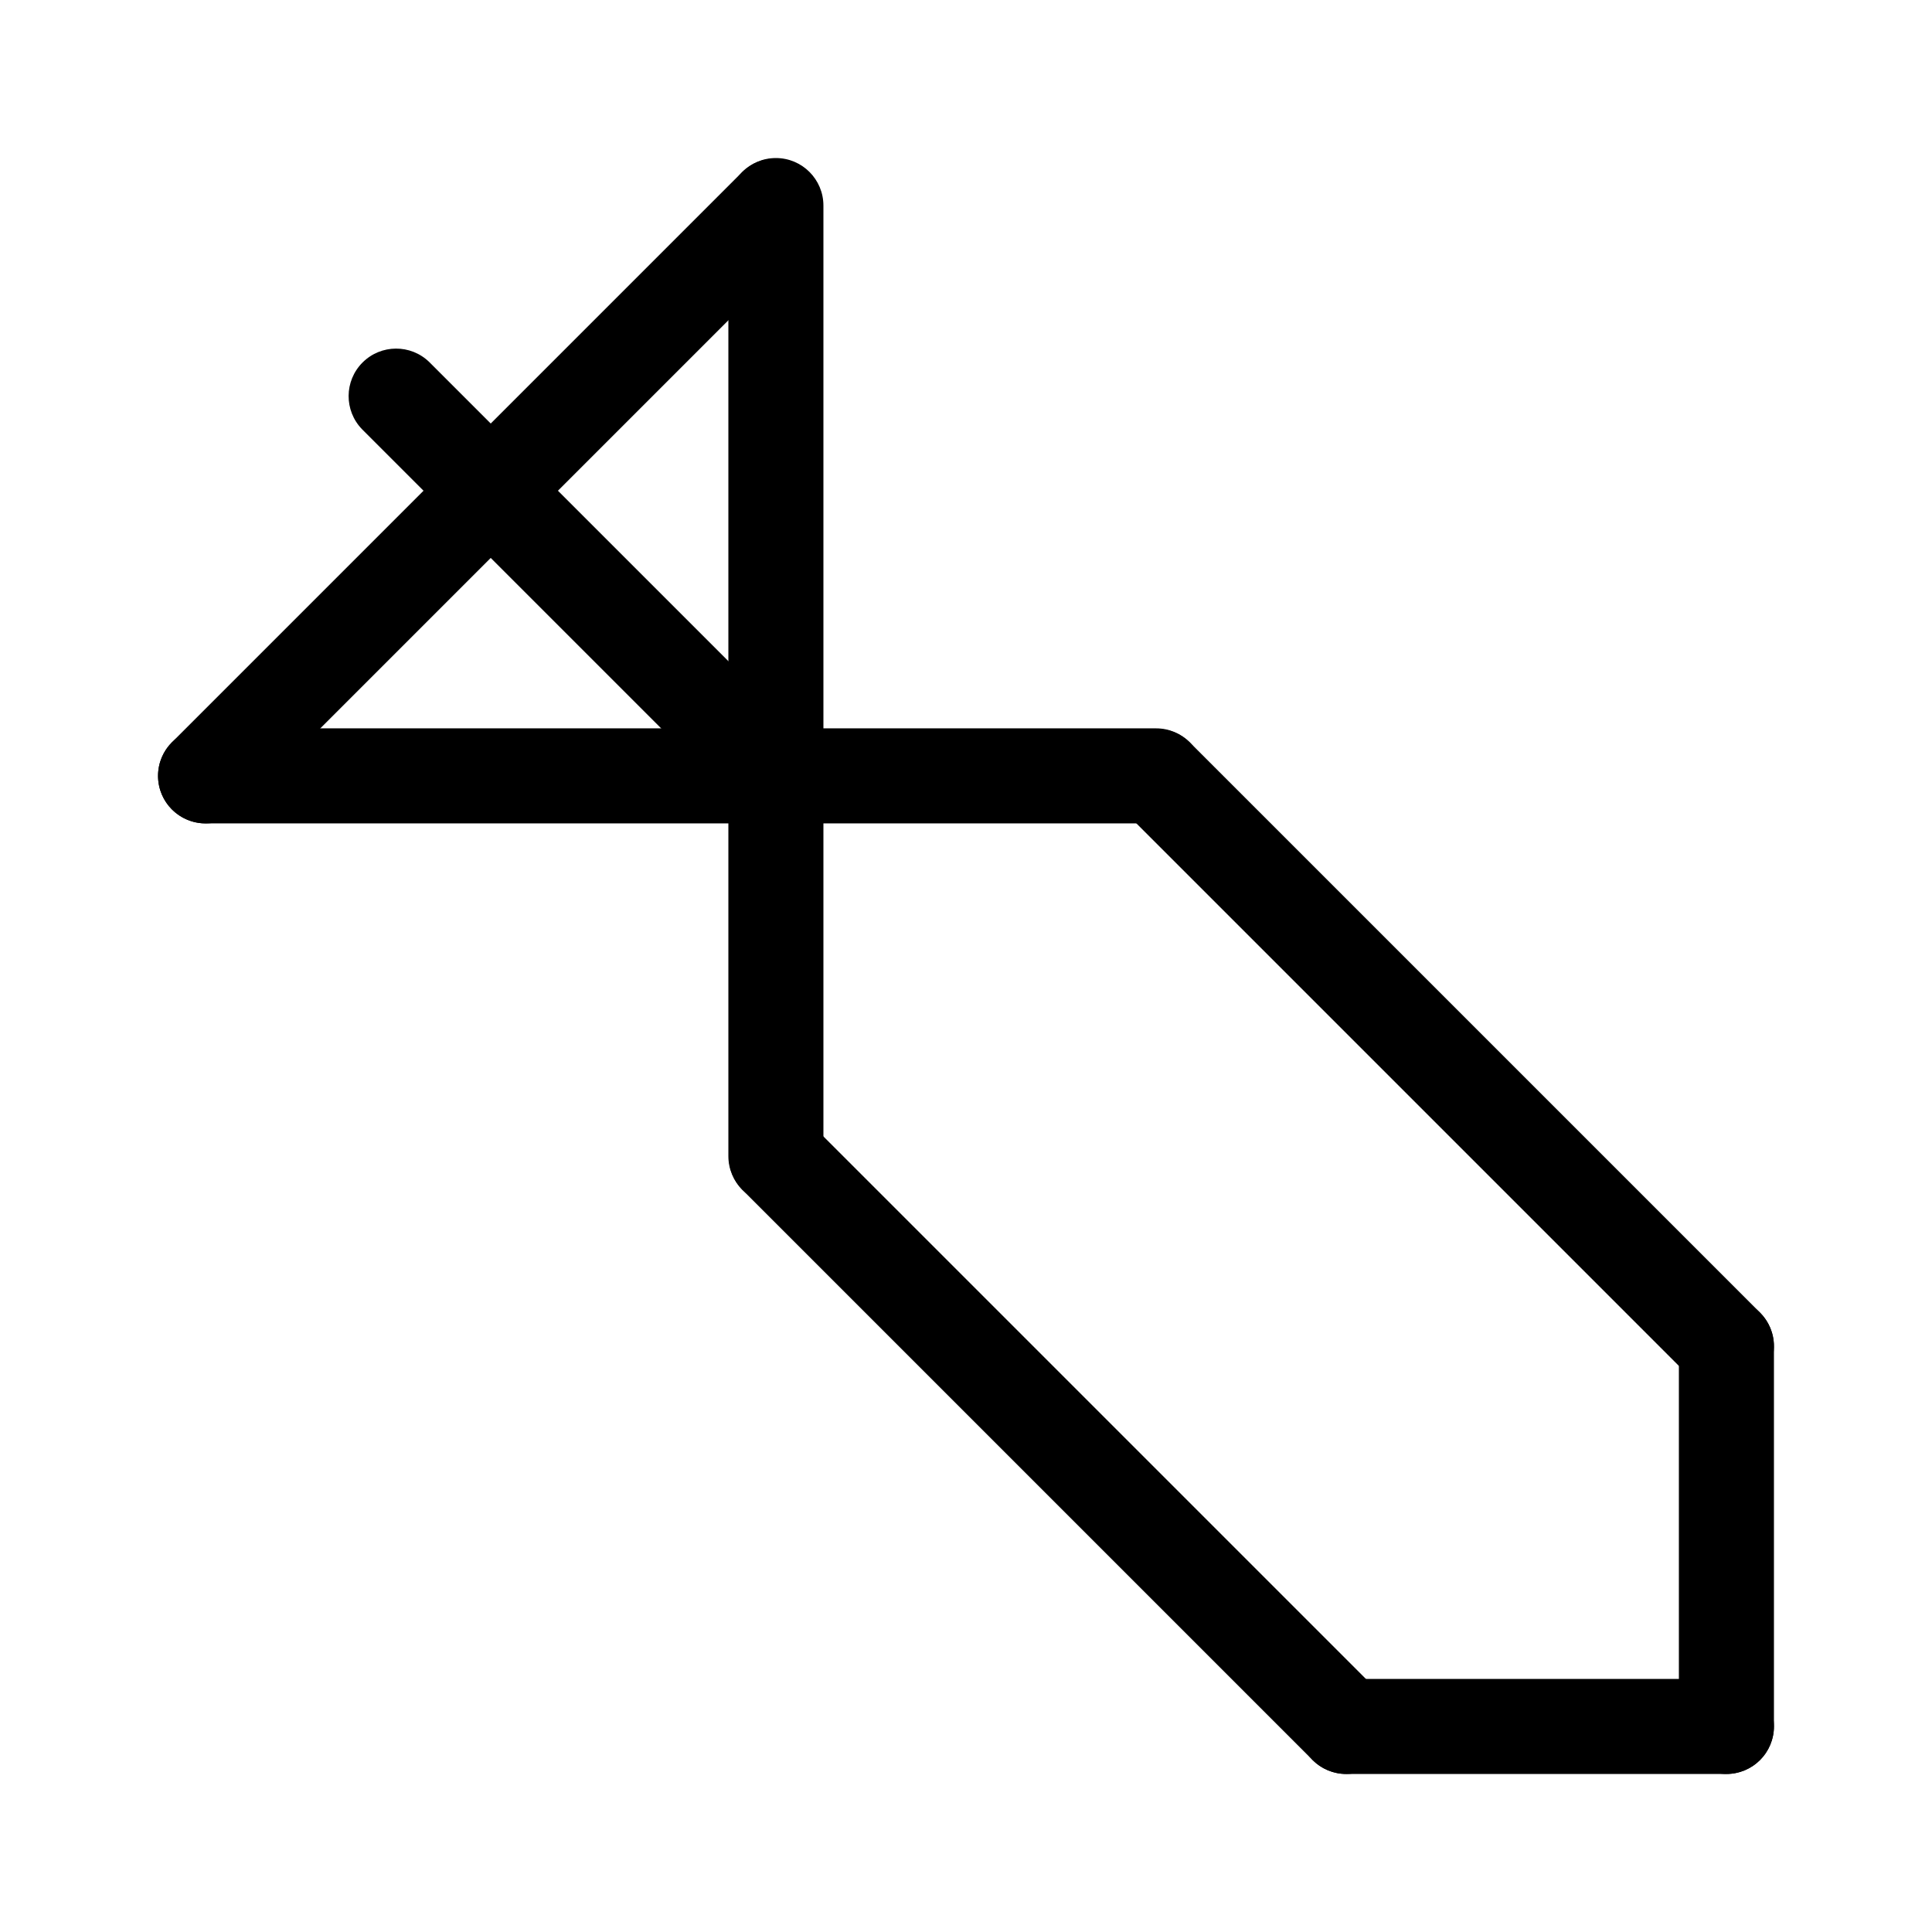
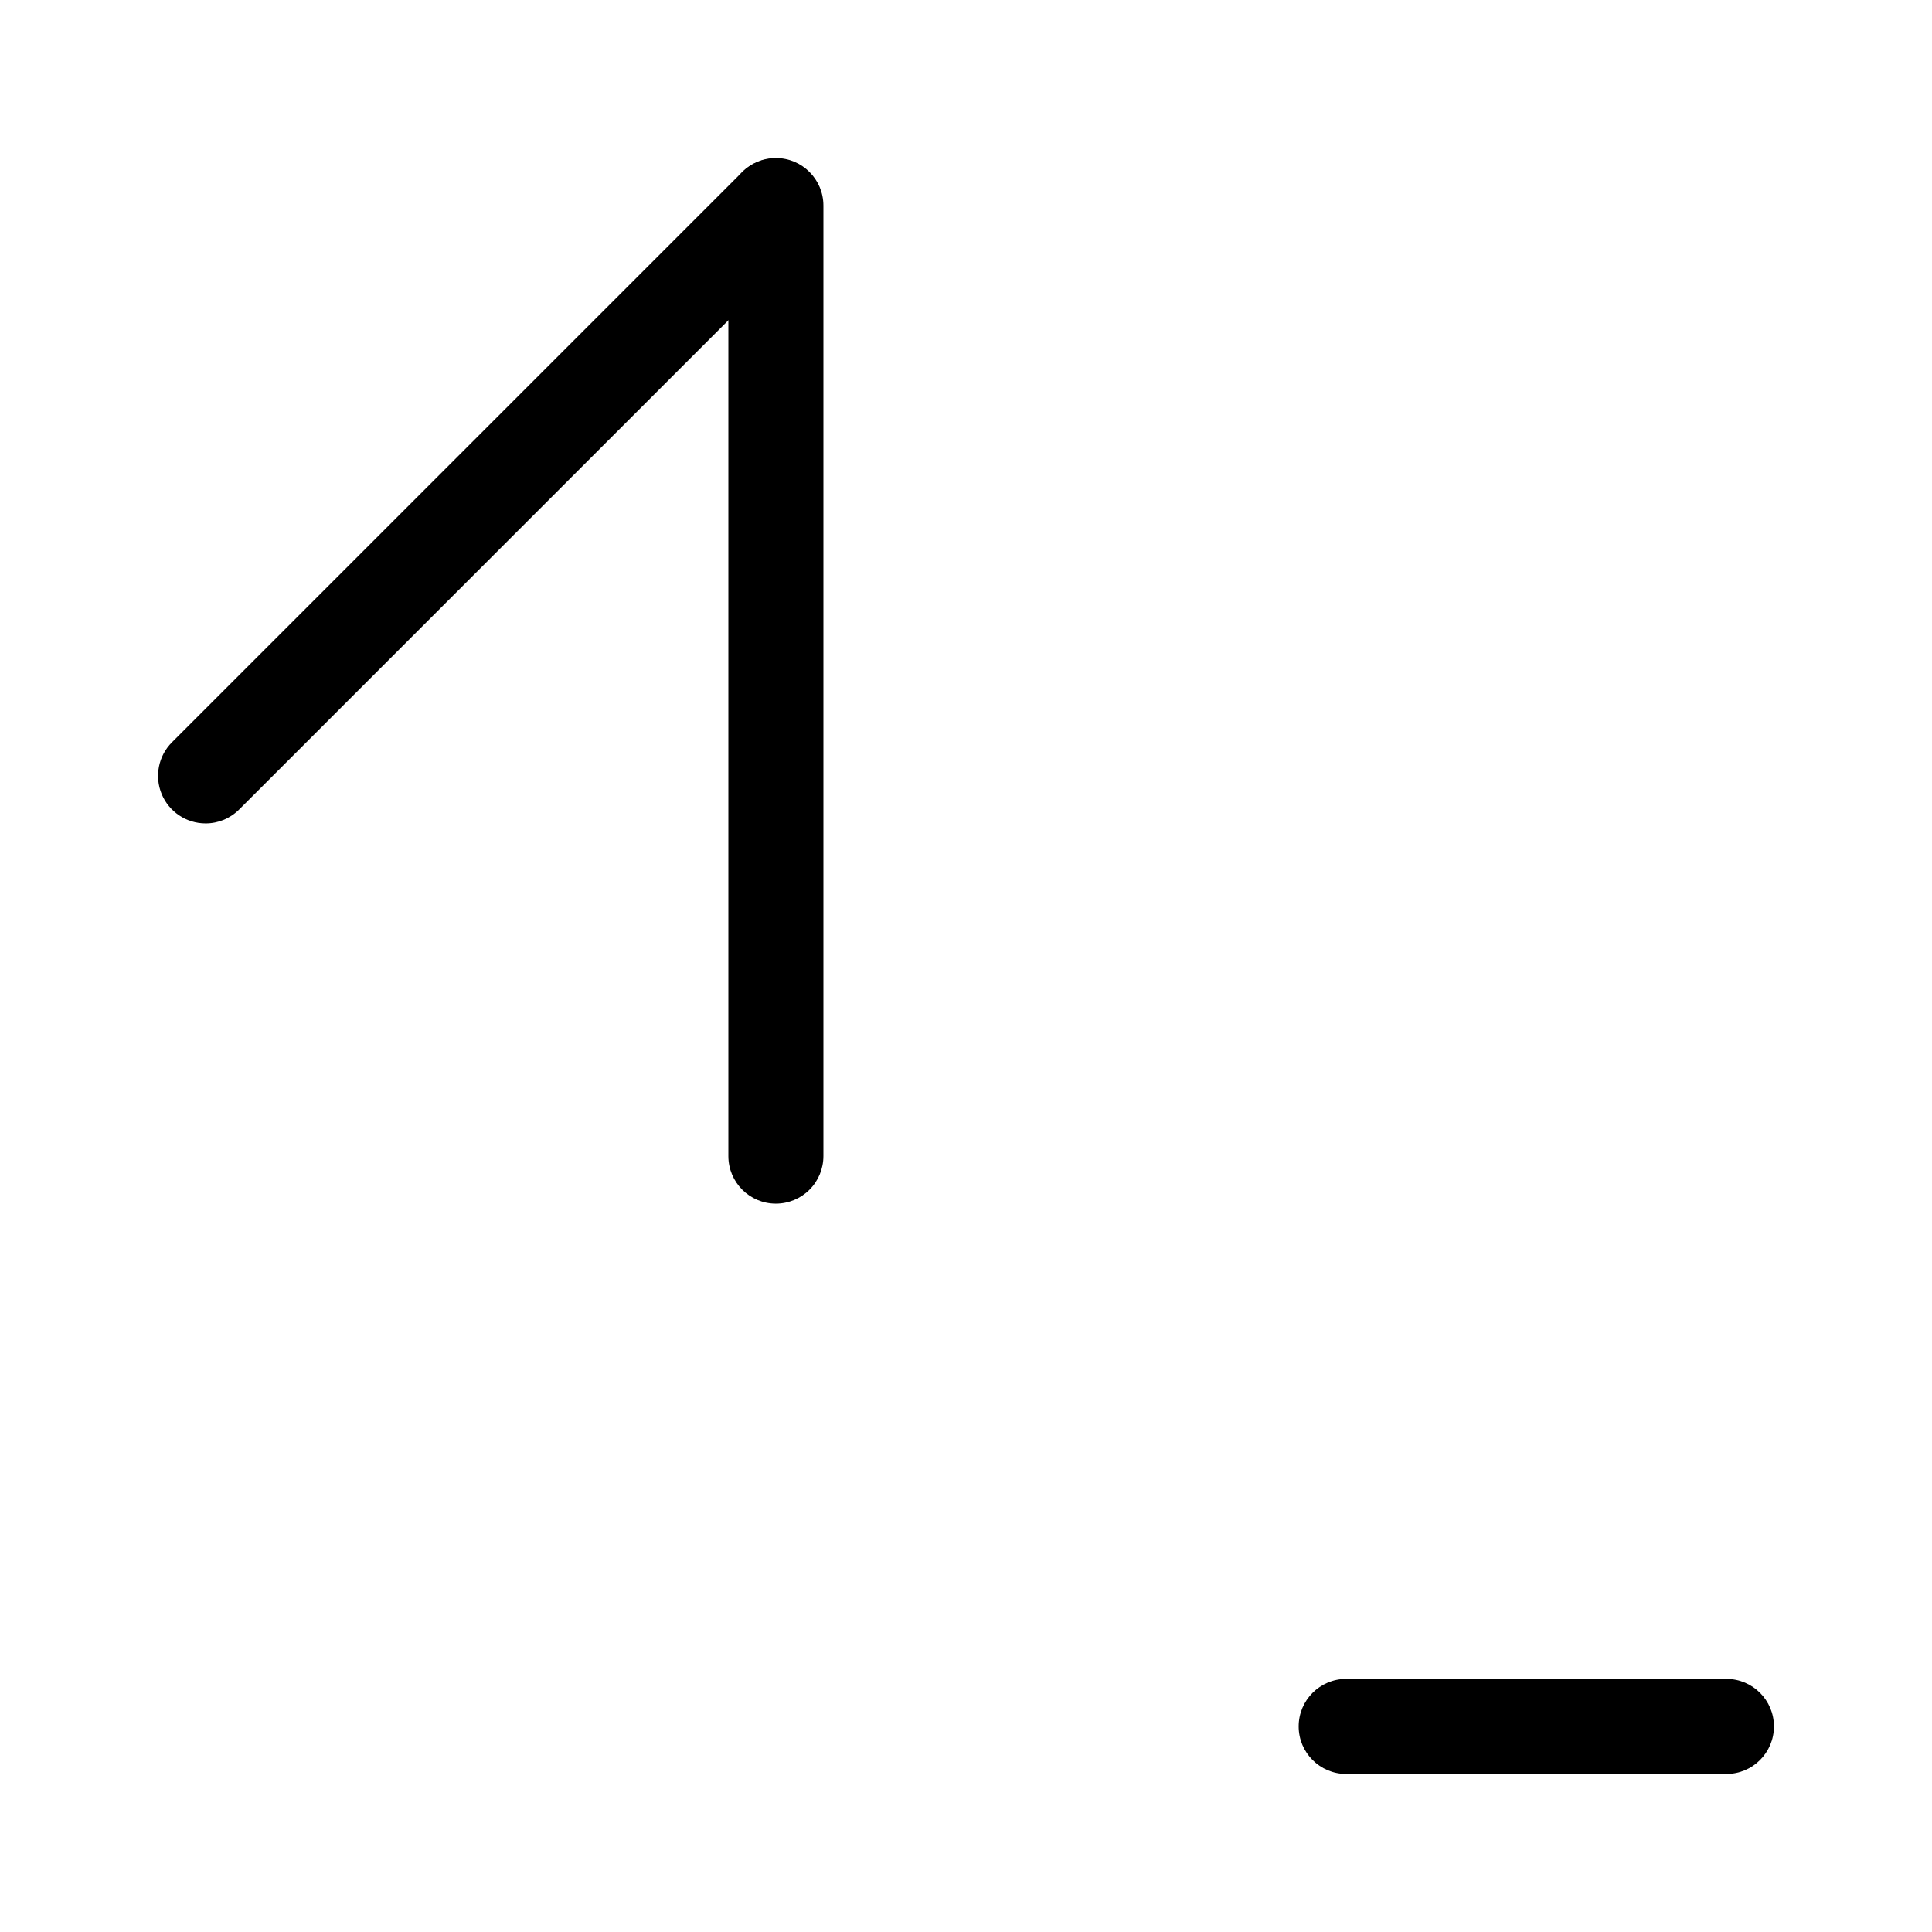
<svg xmlns="http://www.w3.org/2000/svg" fill="#000000" width="800px" height="800px" version="1.1" viewBox="144 144 512 512">
  <g>
-     <path d="m601.52 614.12c-6.957 0-12.598-5.641-12.598-12.594v-100.76c0-6.957 5.641-12.598 12.598-12.598 6.953 0 12.594 5.641 12.594 12.598v100.76c0 3.34-1.328 6.543-3.688 8.906-2.363 2.359-5.566 3.688-8.906 3.688z" />
    <path d="m601.52 614.12h-100.76c-6.957 0-12.598-5.641-12.598-12.594 0-6.957 5.641-12.598 12.598-12.598h100.76c6.953 0 12.594 5.641 12.594 12.598 0 6.953-5.641 12.594-12.594 12.594z" />
-     <path d="m500.76 614.12c-3.344 0.004-6.547-1.324-8.906-3.691l-151.14-151.14v0.004c-4.801-4.938-4.75-12.82 0.121-17.691 4.871-4.867 12.754-4.922 17.691-0.121l151.14 151.14h-0.004c3.602 3.602 4.68 9.02 2.731 13.727-1.949 4.703-6.539 7.773-11.633 7.773z" />
-     <path d="m601.52 513.36c-3.344 0.004-6.547-1.324-8.906-3.691l-151.14-151.14v0.004c-4.801-4.938-4.746-12.82 0.121-17.691 4.871-4.871 12.754-4.922 17.691-0.121l151.14 151.14h-0.004c3.602 3.602 4.68 9.02 2.731 13.727-1.949 4.703-6.539 7.773-11.633 7.773z" />
    <path d="m349.62 462.98c-6.957 0-12.594-5.641-12.594-12.598v-251.9c0-6.957 5.637-12.598 12.594-12.598 6.957 0 12.594 5.641 12.594 12.598v251.9c0 3.34-1.324 6.543-3.688 8.906-2.363 2.363-5.566 3.691-8.906 3.691z" />
-     <path d="m450.38 362.21h-251.9c-6.957 0-12.598-5.637-12.598-12.594 0-6.957 5.641-12.594 12.598-12.594h251.9c6.957 0 12.598 5.637 12.598 12.594 0 6.957-5.641 12.594-12.598 12.594z" />
    <path d="m198.48 362.21c-5.094 0-9.688-3.066-11.637-7.773-1.949-4.707-0.871-10.125 2.731-13.727l151.14-151.14-0.004 0.004c4.938-4.805 12.82-4.75 17.691 0.121s4.926 12.75 0.121 17.688l-151.14 151.14c-2.359 2.367-5.562 3.695-8.902 3.688z" />
-     <path d="m349.62 362.21c-3.34 0.008-6.547-1.32-8.906-3.688l-100.76-100.76c-4.801-4.938-4.75-12.82 0.121-17.691 4.871-4.871 12.754-4.922 17.691-0.121l100.76 100.76c3.602 3.602 4.68 9.02 2.731 13.727-1.949 4.707-6.543 7.773-11.637 7.773z" />
  </g>
</svg>